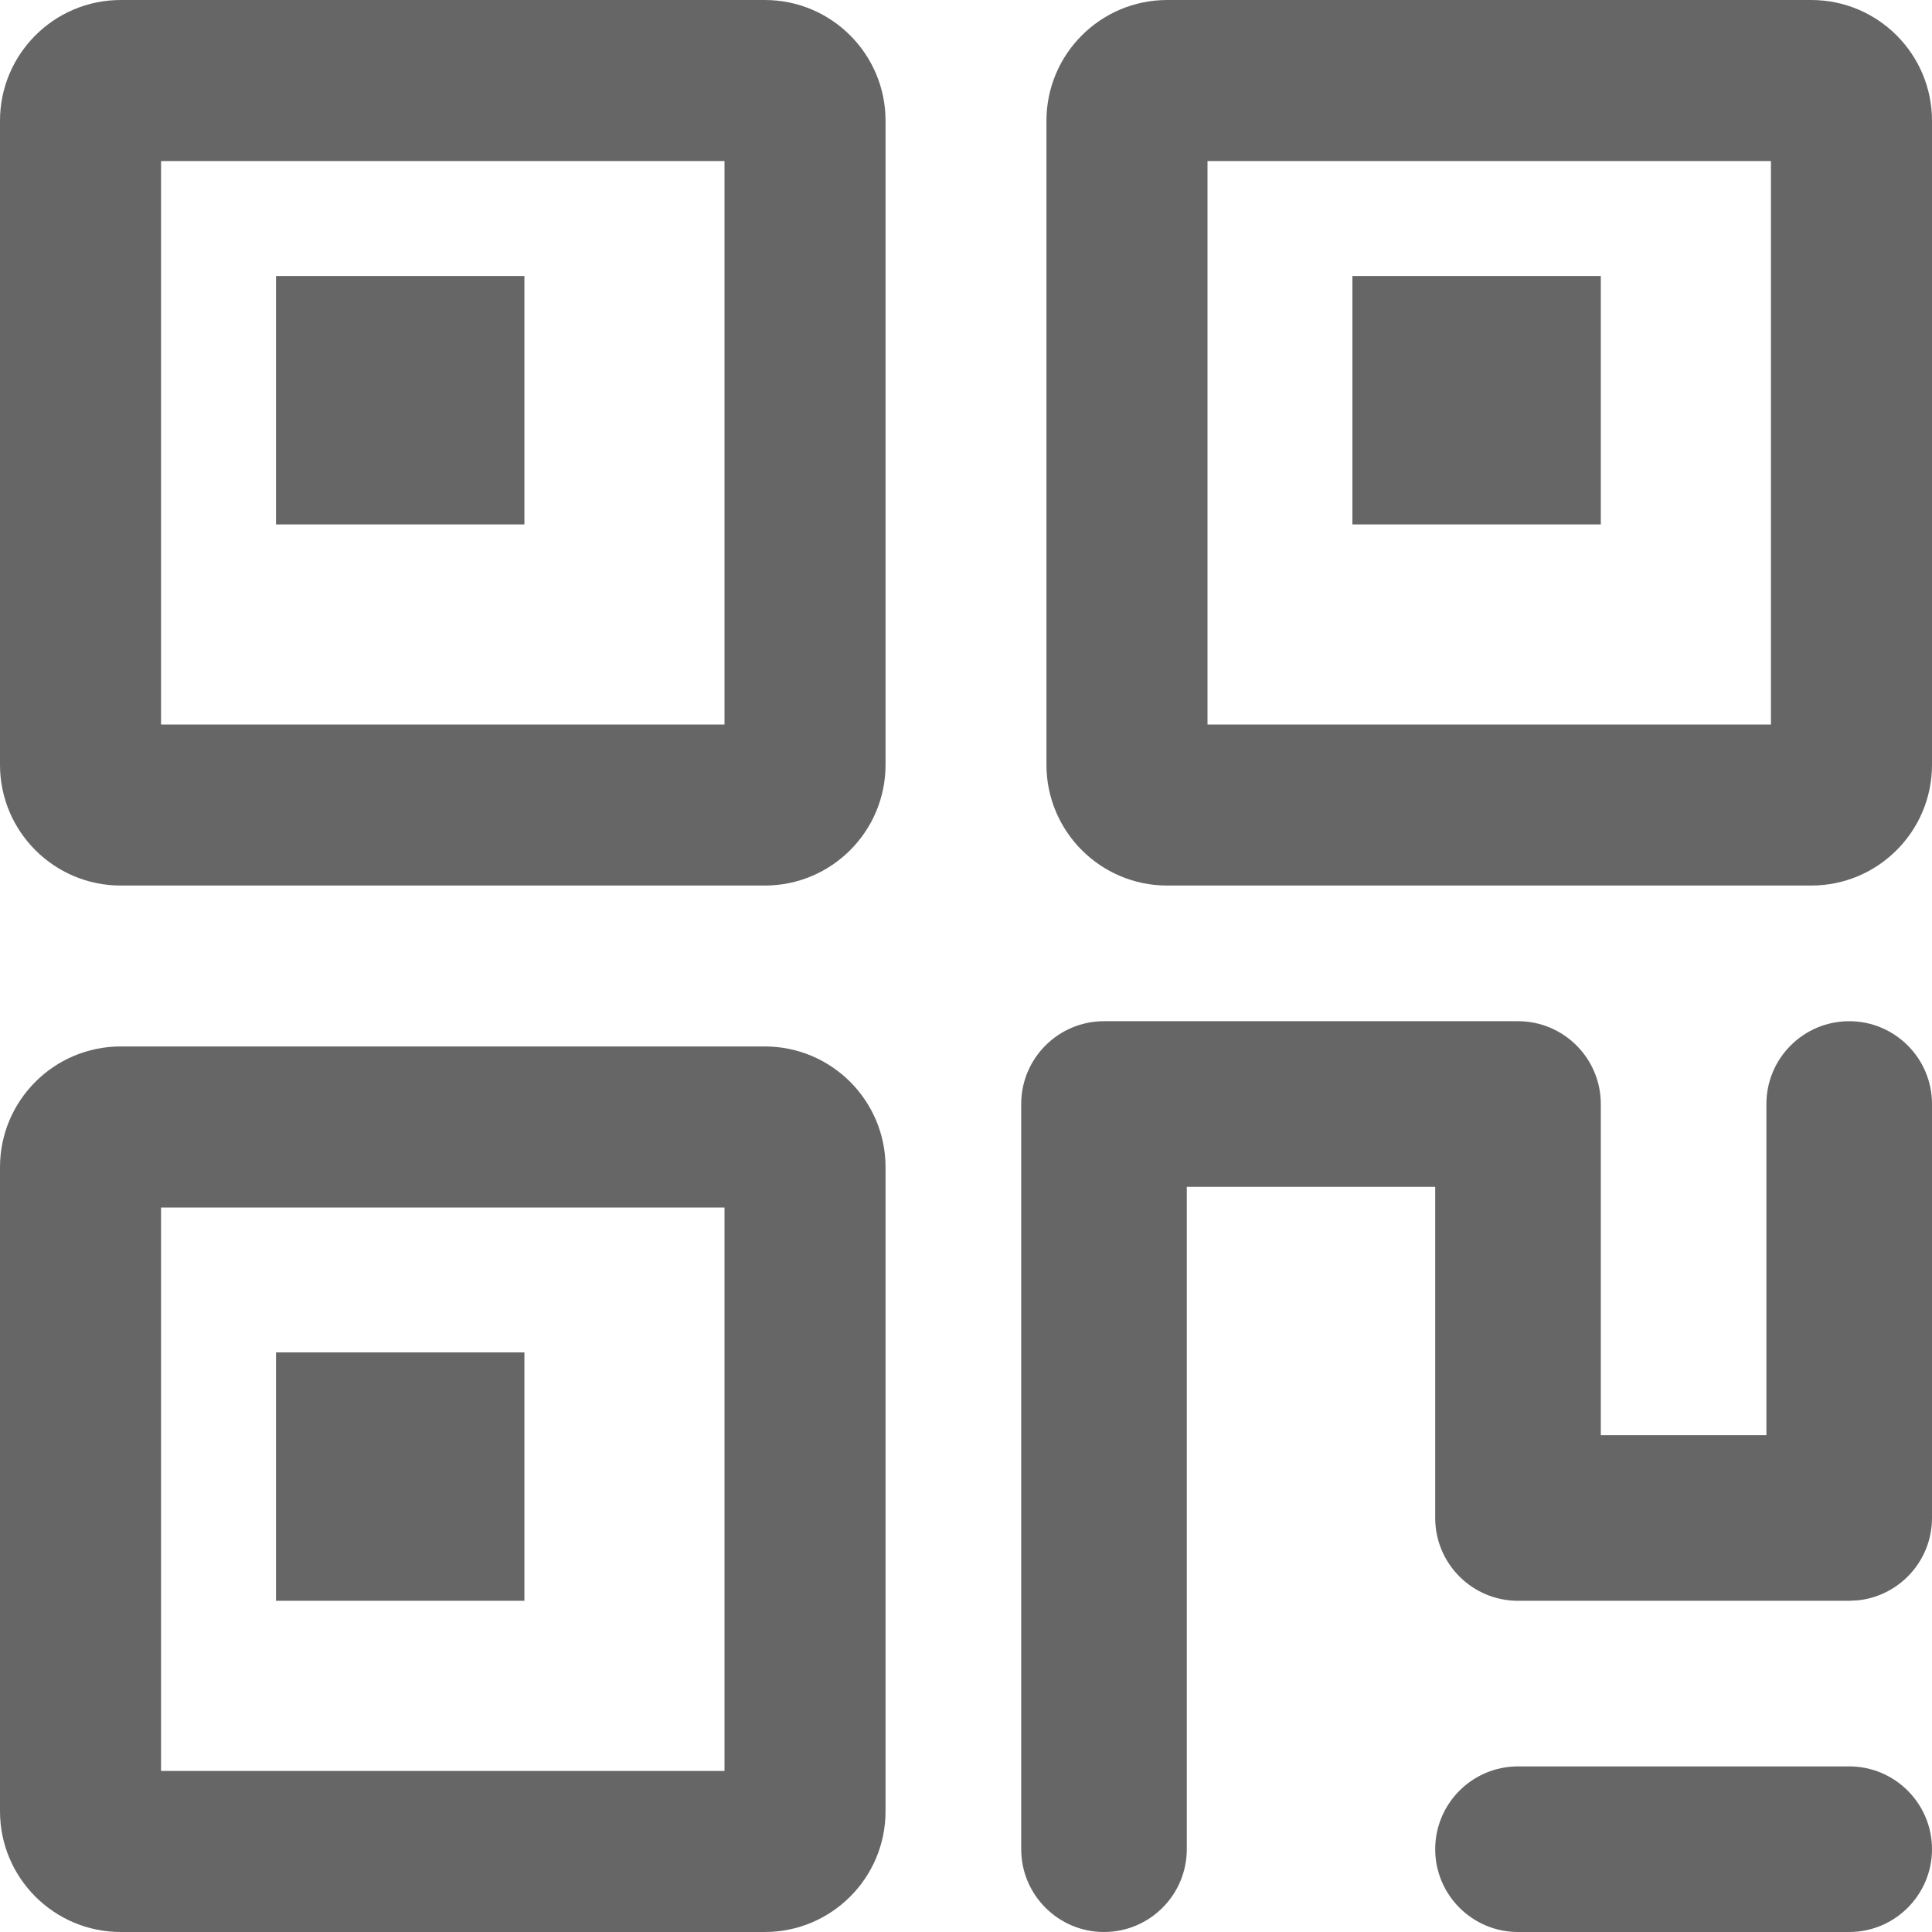
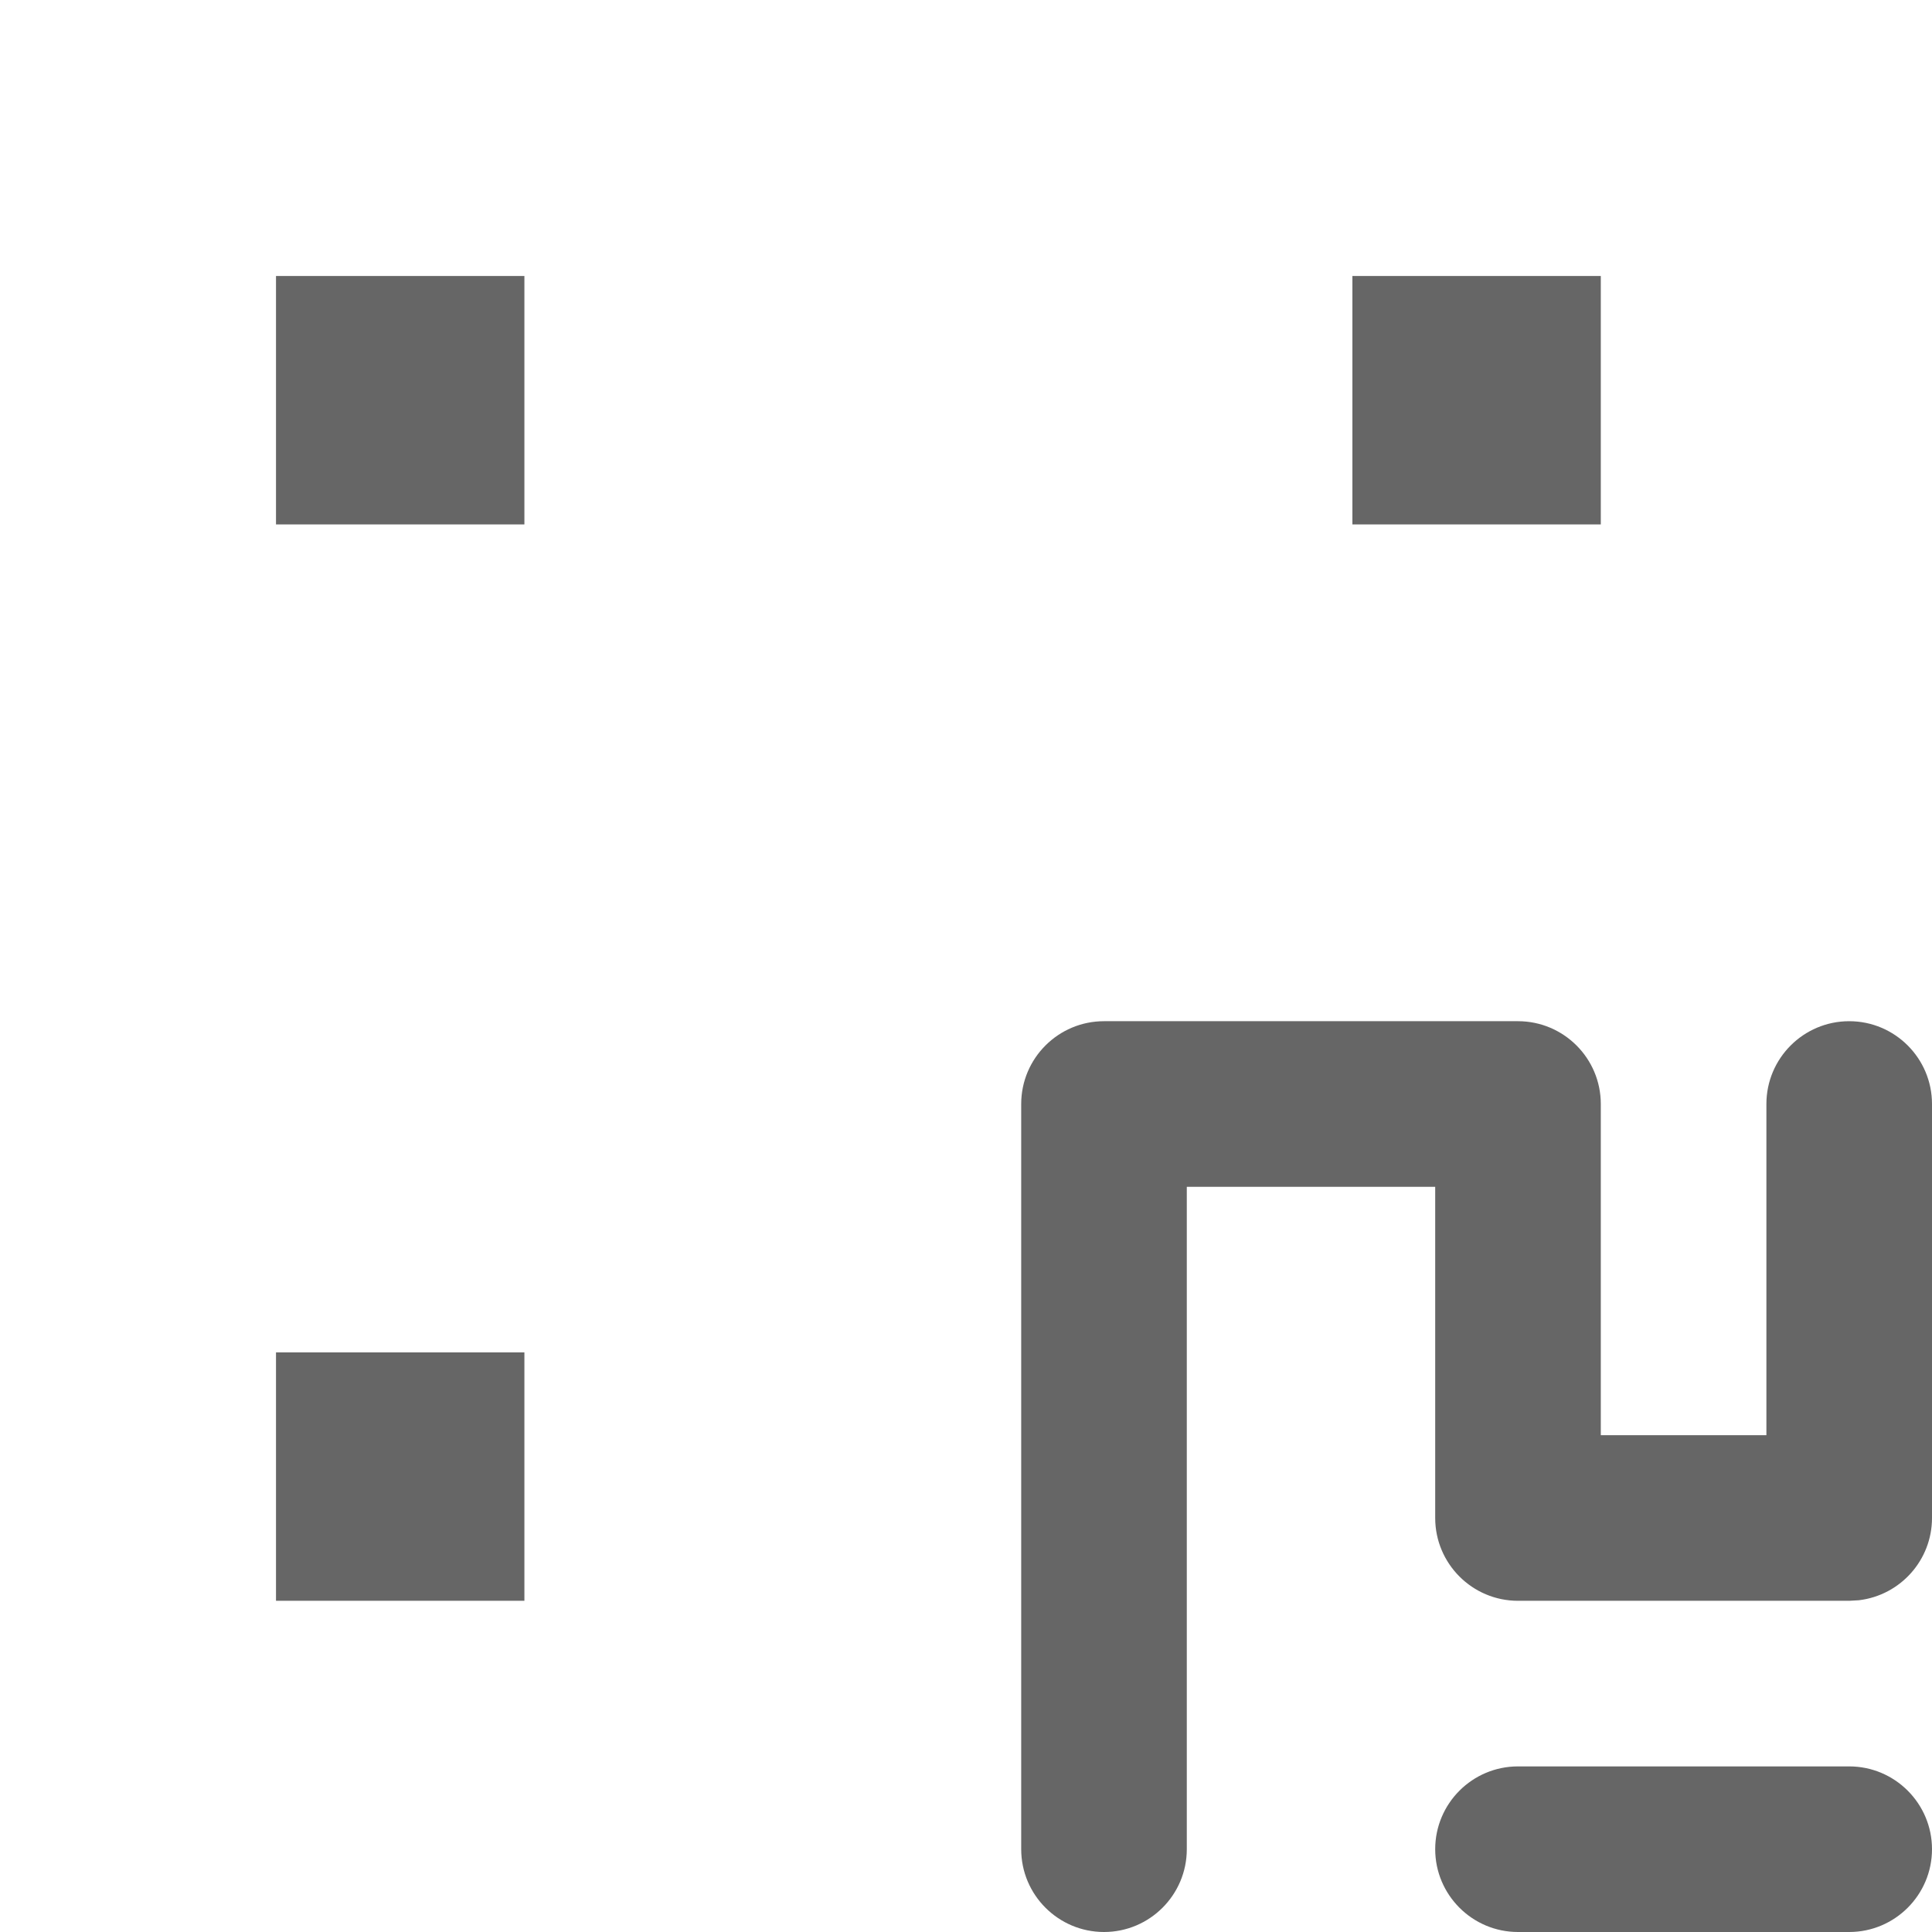
<svg xmlns="http://www.w3.org/2000/svg" width="14px" height="14px" viewBox="0 0 14 14" version="1.1">
  <title>二维码@1x</title>
  <g id="页面-1" stroke="none" stroke-width="1" fill="none" fill-rule="evenodd">
    <g id="102货源详情" transform="translate(-341, -140)" fill="#666666" fill-rule="nonzero">
      <g id="二维码" transform="translate(341, 140)">
-         <path d="M0,0.875 L0,5.542 C0,6.025 0.392,6.417 0.875,6.417 L5.542,6.417 C6.025,6.417 6.417,6.025 6.417,5.542 L6.417,0.875 C6.417,0.392 6.025,0 5.542,0 L0.875,0 C0.392,0 0,0.392 0,0.875 Z M1.167,1.167 L5.25,1.167 L5.25,5.25 L1.167,5.25 L1.167,1.167 Z M0,8.458 L0,13.125 C0,13.608 0.392,14 0.875,14 L5.542,14 C6.025,14 6.417,13.608 6.417,13.125 L6.417,8.458 C6.417,7.975 6.025,7.583 5.542,7.583 L0.875,7.583 C0.392,7.583 0,7.975 0,8.458 Z M1.167,8.75 L5.25,8.75 L5.25,12.833 L1.167,12.833 L1.167,8.75 Z M7.583,0.875 L7.583,5.542 C7.583,6.025 7.975,6.417 8.458,6.417 L13.125,6.417 C13.608,6.417 14,6.025 14,5.542 L14,0.875 C14,0.392 13.608,0 13.125,0 L8.458,0 C7.975,0 7.583,0.392 7.583,0.875 Z M8.75,1.167 L12.833,1.167 L12.833,5.25 L8.75,5.25 L8.75,1.167 Z" id="形状" />
-         <path d="M2,2 L3.8,2 L3.8,3.8 L2,3.8 L2,2 Z M2,9.8 L3.8,9.8 L3.8,11.6 L2,11.6 L2,9.8 Z M11,11.6 C10.669,11.6 10.4,11.331 10.4,11 L10.4,8.6 L8.6,8.6 L8.6,13.4 C8.6,13.731 8.331,14 8,14 C7.669,14 7.4,13.731 7.4,13.4 L7.4,8 C7.4,7.669 7.669,7.4 8,7.4 L11,7.4 C11.331,7.4 11.6,7.669 11.6,8 L11.6,10.4 L12.8,10.4 L12.8,8 C12.8,7.669 13.069,7.4 13.4,7.4 C13.731,7.4 14,7.669 14,8 L14,11 C14,11.304 13.772,11.56 13.47,11.596 L13.4,11.6 L11,11.6 L11,11.6 Z M13.4,12.8 C13.731,12.8 14,13.069 14,13.4 C14,13.731 13.731,14 13.4,14 L11,14 C10.669,14 10.4,13.731 10.4,13.4 C10.4,13.069 10.669,12.8 11,12.8 L13.4,12.8 L13.4,12.8 Z M9.8,2 L11.6,2 L11.6,3.8 L9.8,3.8 L9.8,2 Z" id="形状" />
+         <path d="M2,2 L3.8,2 L3.8,3.8 L2,3.8 L2,2 Z M2,9.8 L3.8,9.8 L3.8,11.6 L2,11.6 L2,9.8 Z M11,11.6 C10.669,11.6 10.4,11.331 10.4,11 L10.4,8.6 L8.6,8.6 L8.6,13.4 C8.6,13.731 8.331,14 8,14 C7.669,14 7.4,13.731 7.4,13.4 L7.4,8 C7.4,7.669 7.669,7.4 8,7.4 L11,7.4 C11.331,7.4 11.6,7.669 11.6,8 L11.6,10.4 L12.8,10.4 L12.8,8 C12.8,7.669 13.069,7.4 13.4,7.4 C13.731,7.4 14,7.669 14,8 L14,11 C14,11.304 13.772,11.56 13.47,11.596 L13.4,11.6 L11,11.6 L11,11.6 Z M13.4,12.8 C13.731,12.8 14,13.069 14,13.4 C14,13.731 13.731,14 13.4,14 L11,14 C10.669,14 10.4,13.731 10.4,13.4 C10.4,13.069 10.669,12.8 11,12.8 L13.4,12.8 L13.4,12.8 Z M9.8,2 L11.6,2 L11.6,3.8 L9.8,3.8 Z" id="形状" />
      </g>
    </g>
  </g>
</svg>